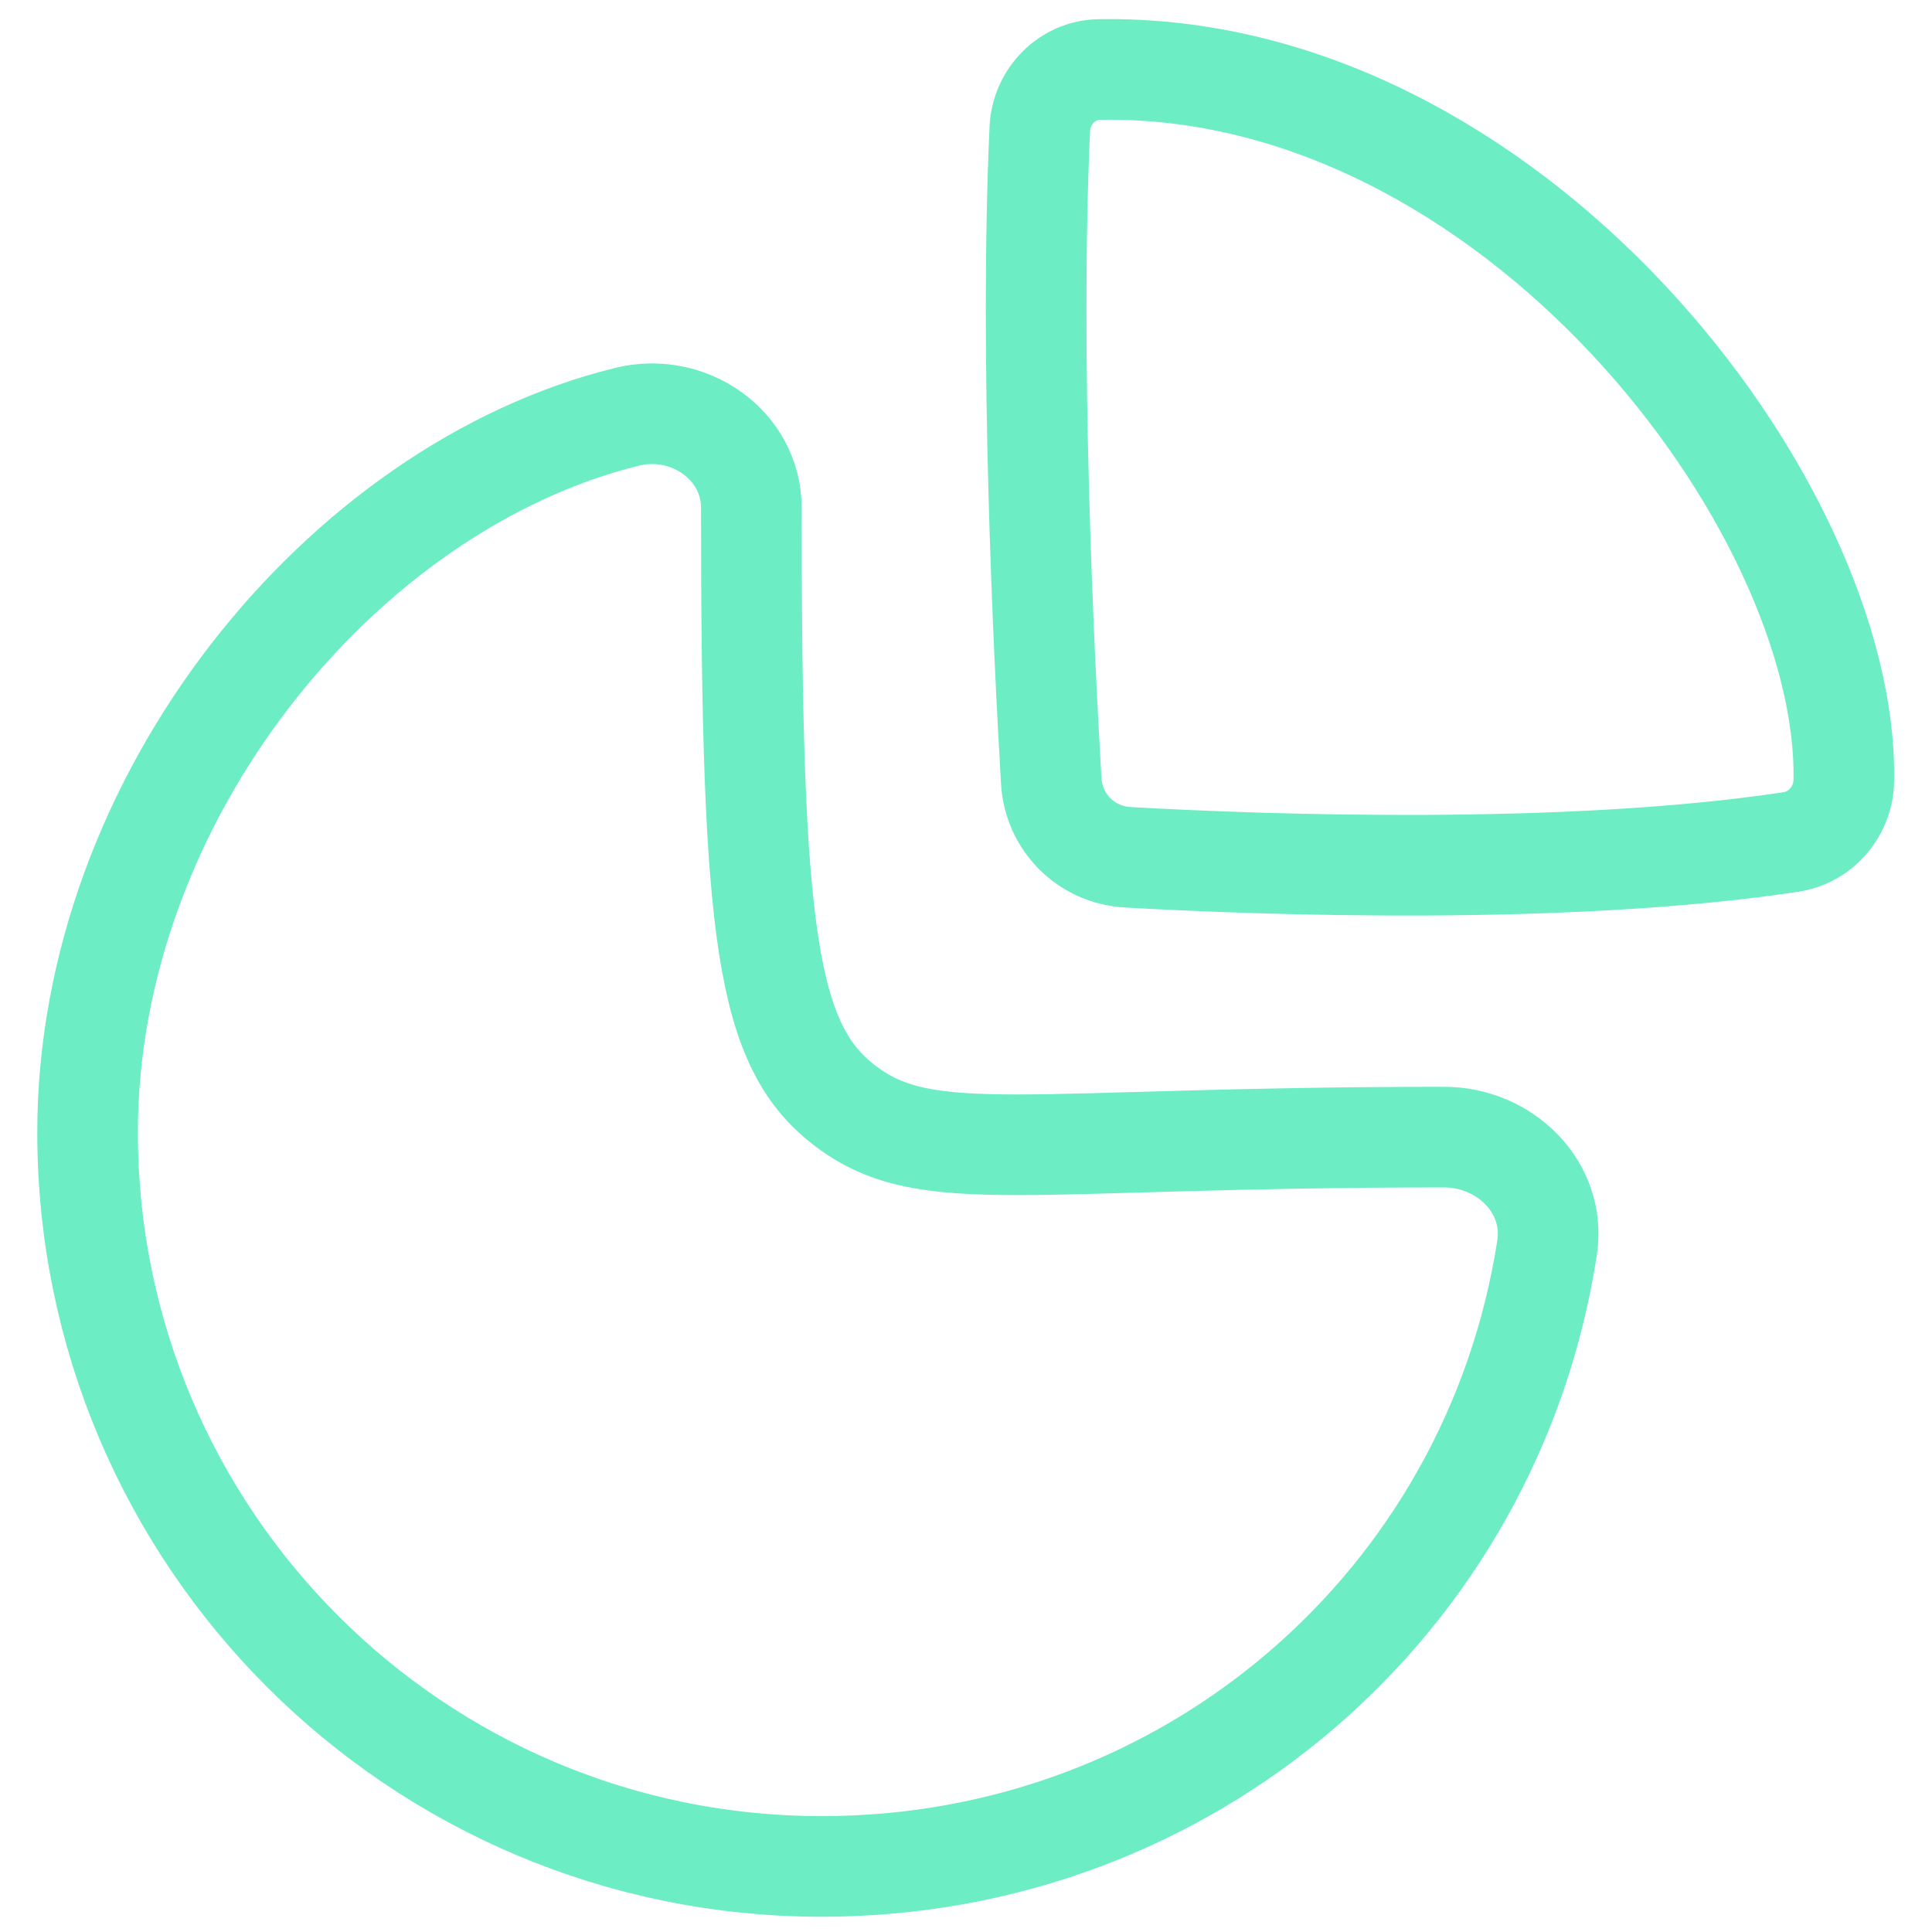
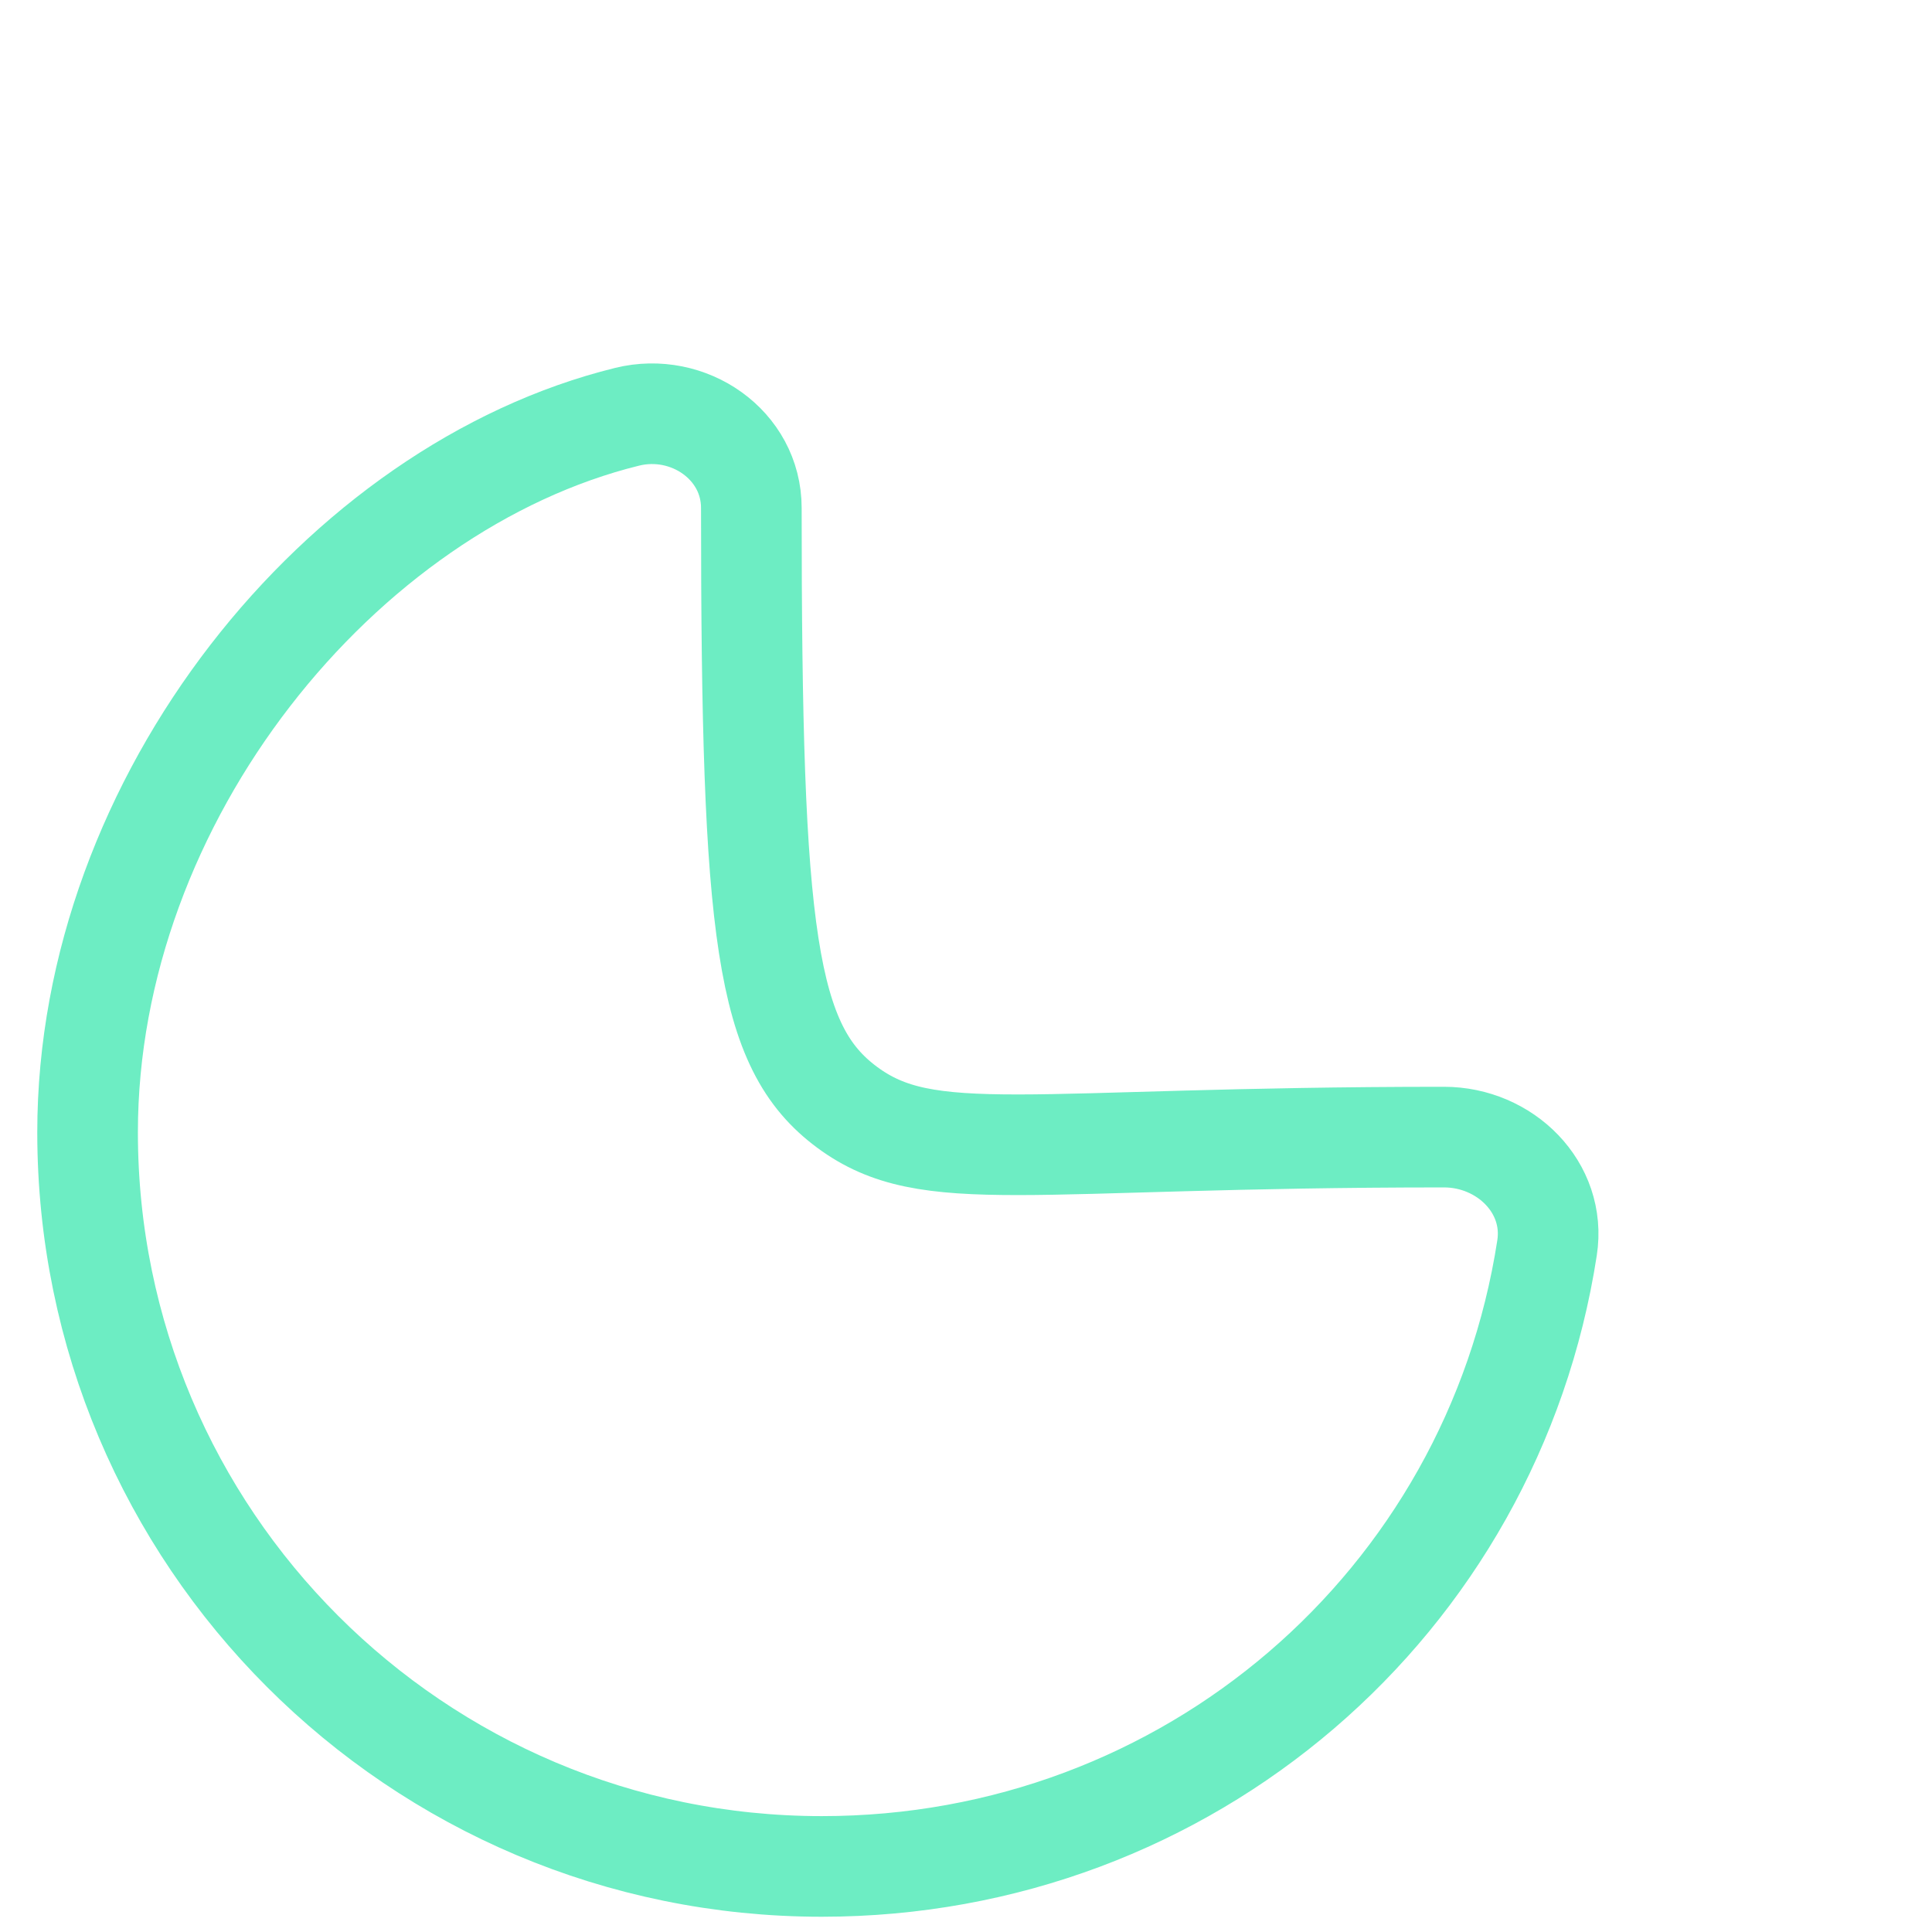
<svg xmlns="http://www.w3.org/2000/svg" width="48" height="48" viewBox="0 0 48 48" fill="none">
  <path fill-rule="evenodd" clip-rule="evenodd" d="M35.876 28.251C37.394 28.251 38.668 29.503 38.436 31.003C37.075 39.823 29.524 46.371 20.417 46.371C10.342 46.371 2.176 38.205 2.176 28.132C2.176 19.833 8.481 12.103 15.579 10.355C17.104 9.978 18.667 11.051 18.667 12.621C18.667 23.26 19.025 26.012 21.045 27.509C23.065 29.006 25.441 28.251 35.876 28.251Z" stroke="#6DEDC3" stroke-width="2.5" stroke-linecap="round" stroke-linejoin="round" />
-   <path fill-rule="evenodd" clip-rule="evenodd" d="M45.809 19.391C45.93 12.556 37.534 1.538 27.302 1.727C26.507 1.742 25.869 2.405 25.834 3.198C25.576 8.818 25.924 16.101 26.118 19.403C26.177 20.431 26.985 21.238 28.011 21.298C31.404 21.492 38.953 21.757 44.492 20.919C45.246 20.805 45.797 20.151 45.809 19.391Z" stroke="#6DEDC3" stroke-width="2.5" stroke-linecap="round" stroke-linejoin="round" />
</svg>